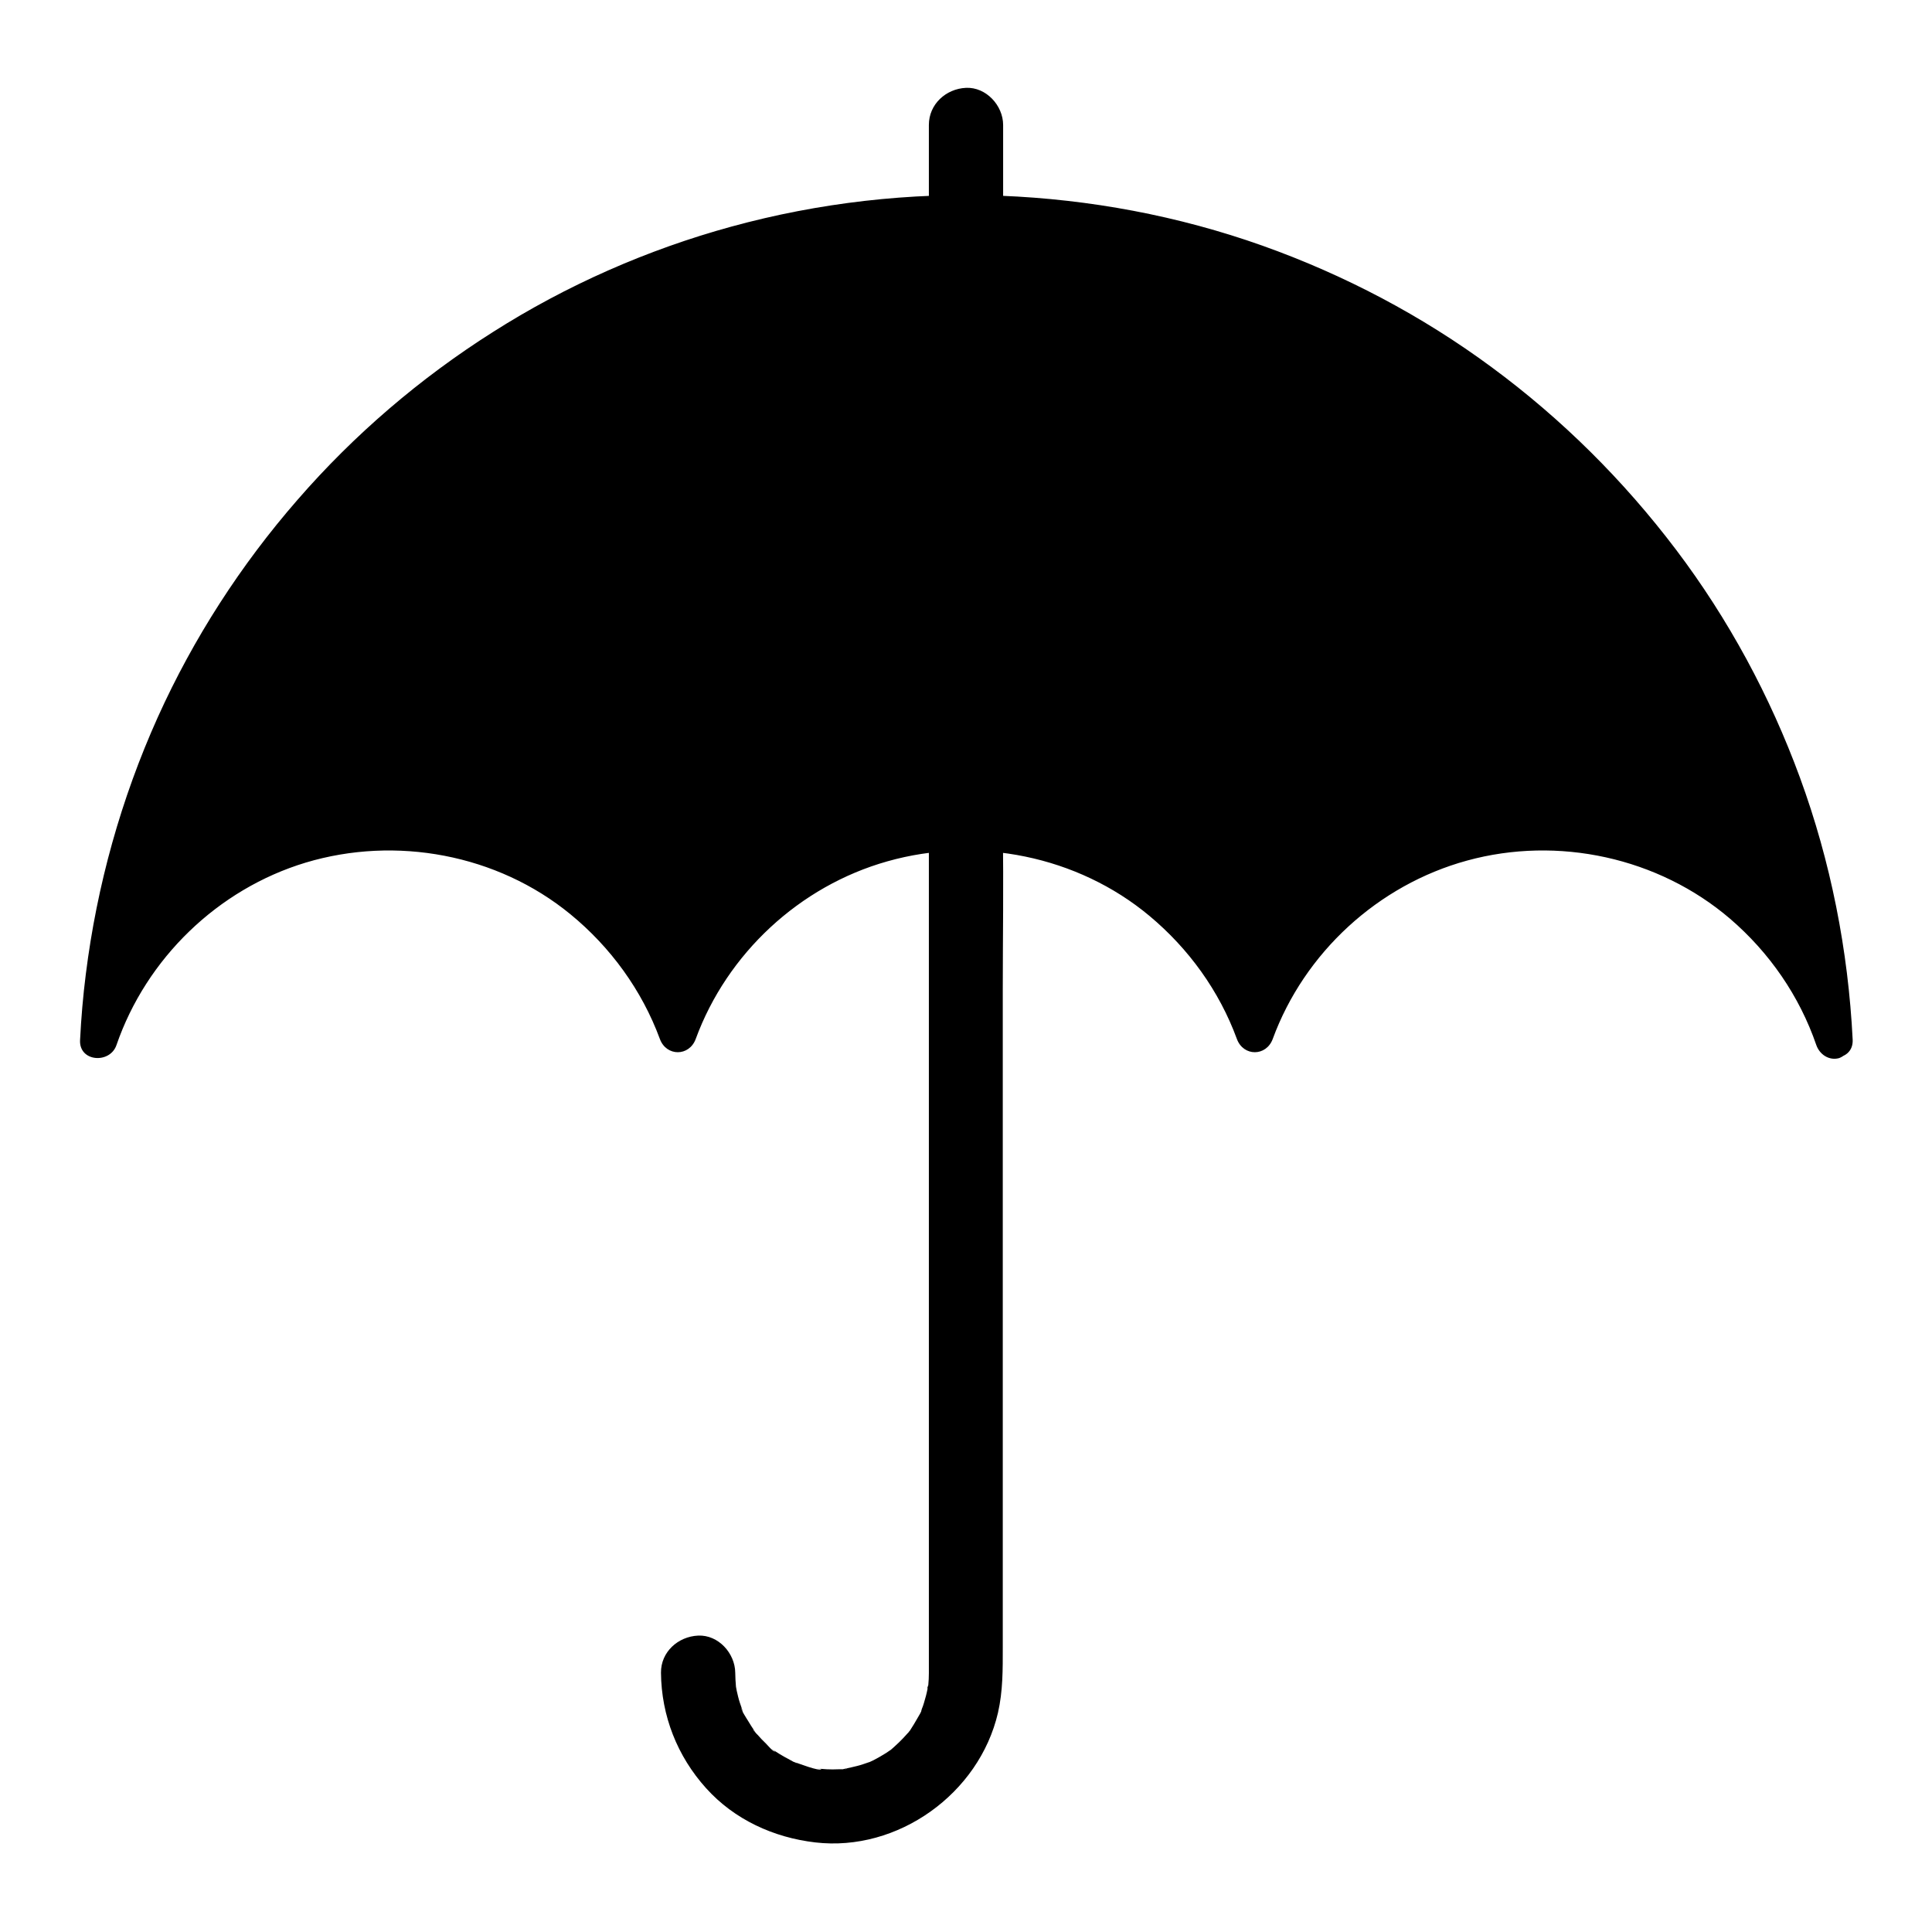
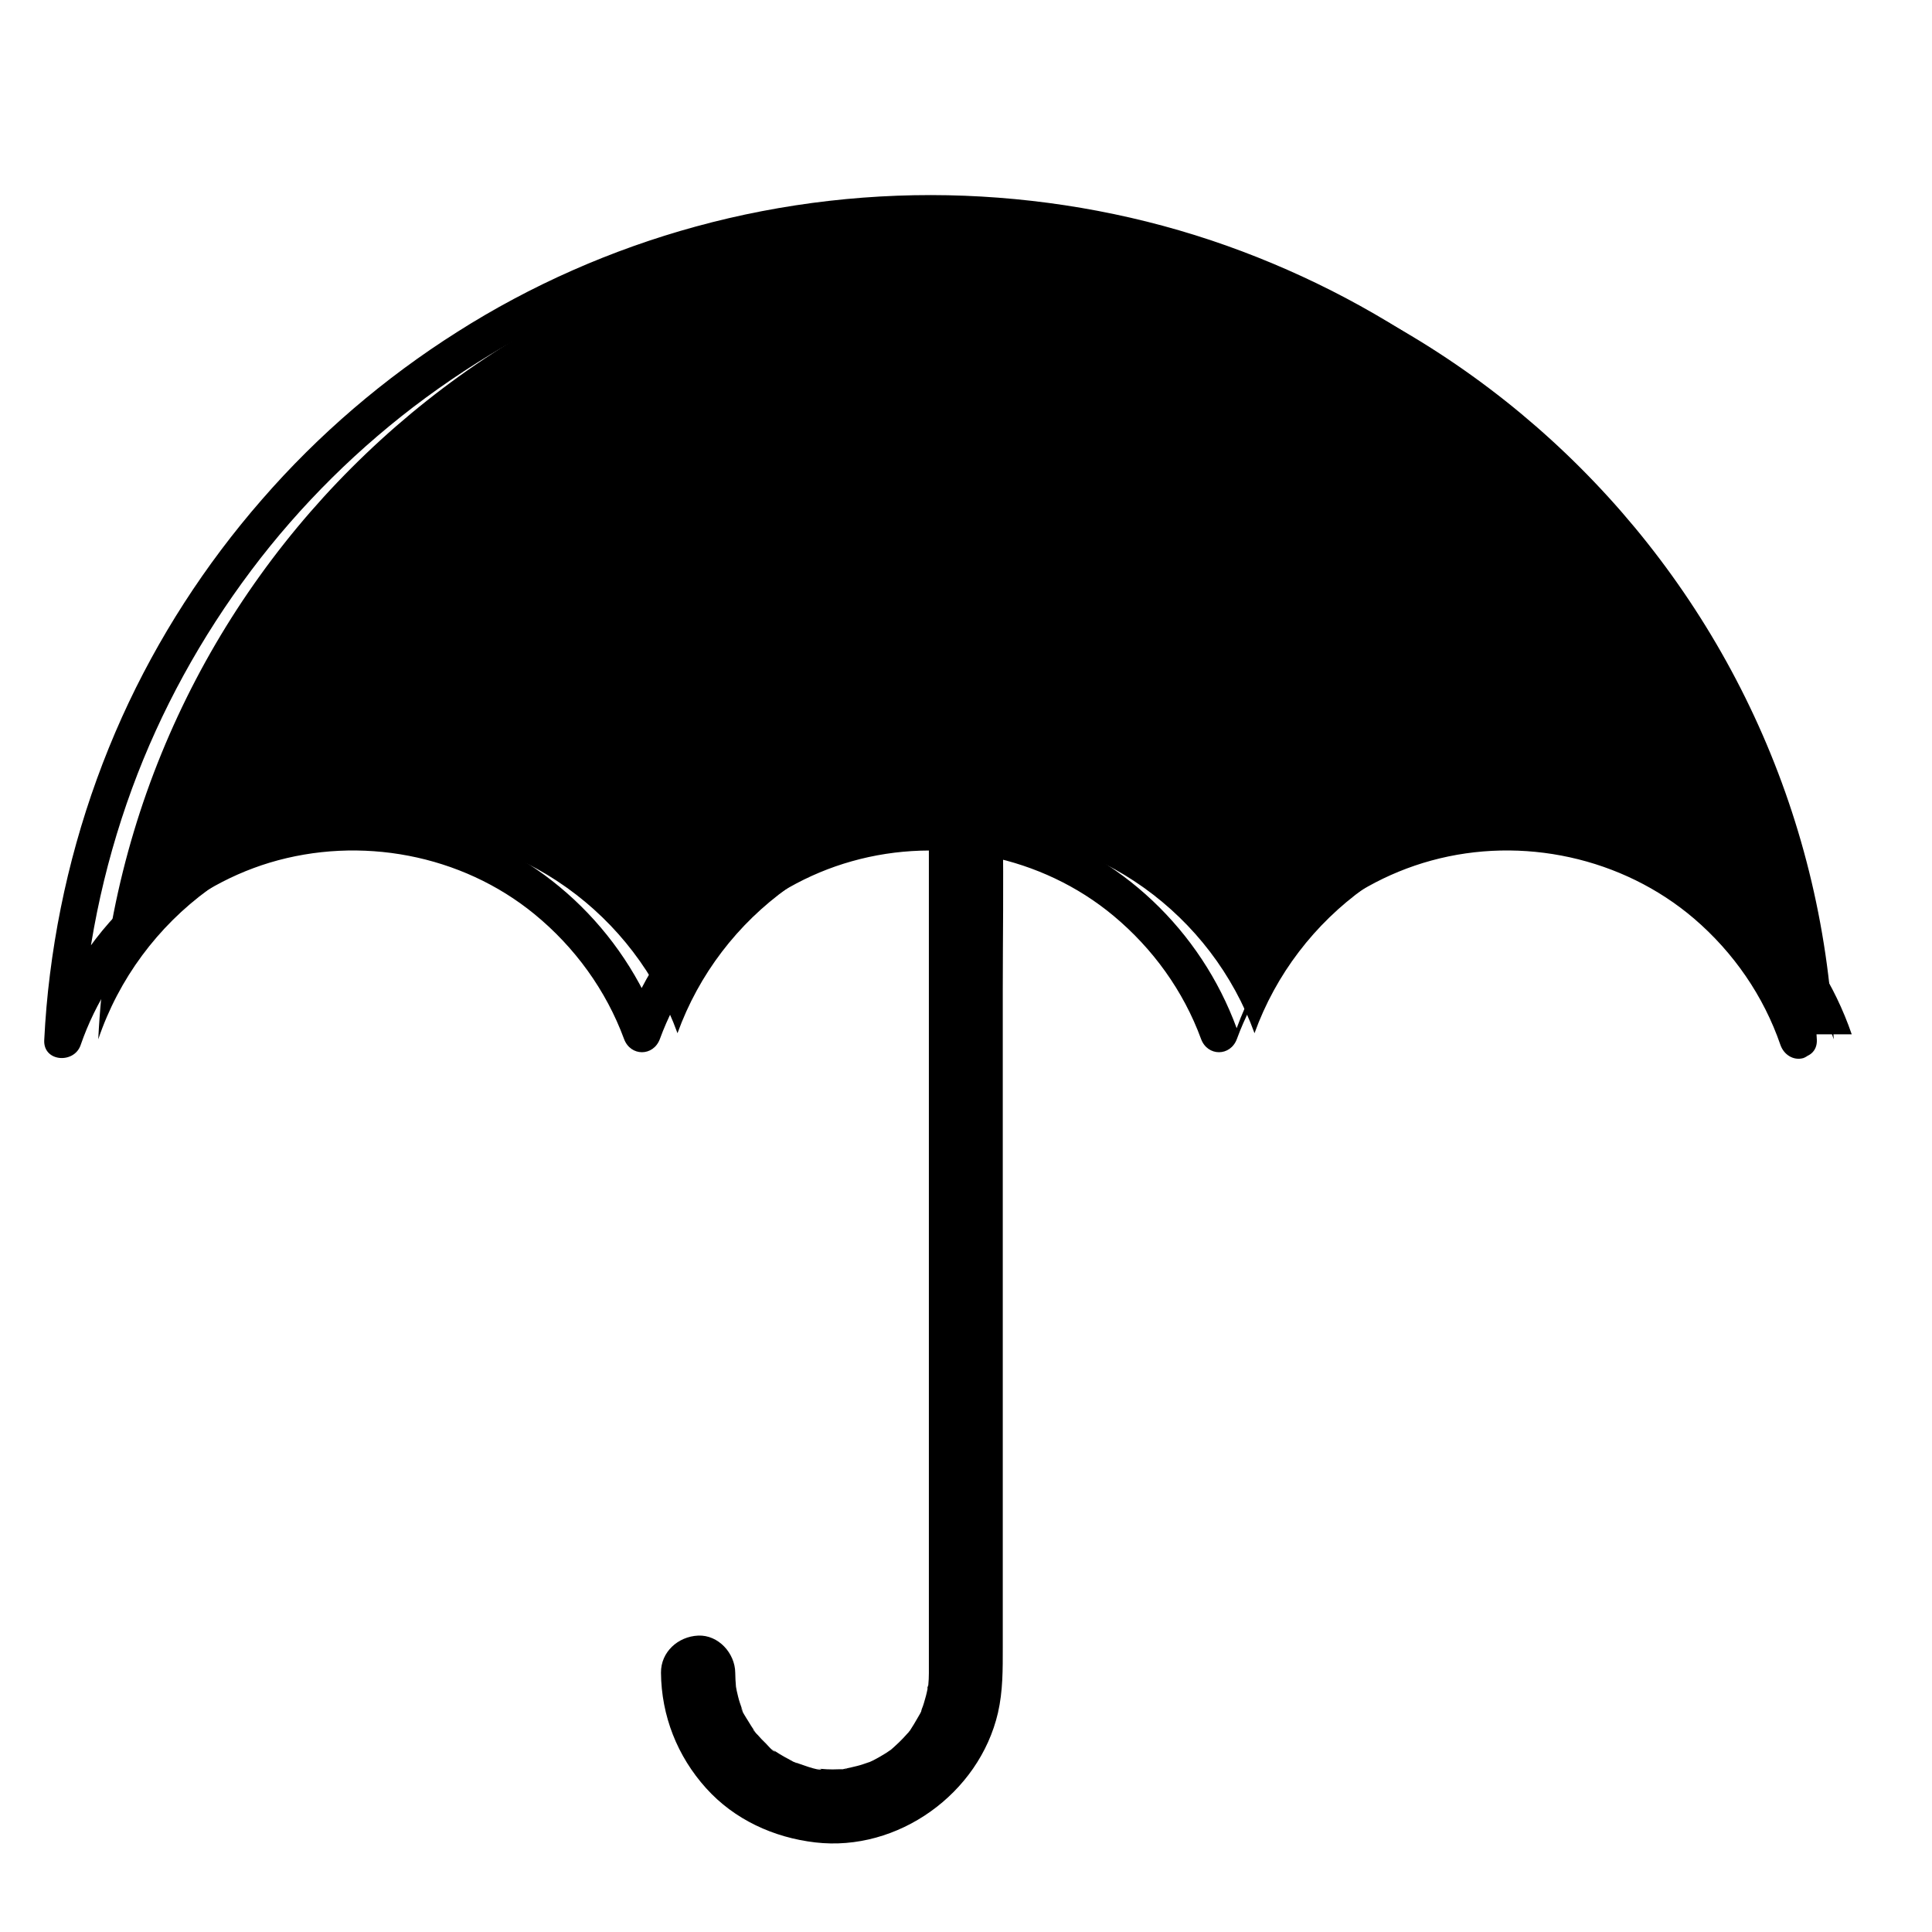
<svg xmlns="http://www.w3.org/2000/svg" fill="#000000" width="800px" height="800px" version="1.1" viewBox="144 144 512 512">
  <g>
    <path d="m629.96 419.43c-10.875-32.129-41.277-55.25-77.047-55.25-35.18 0-65.141 22.336-76.457 53.629-11.316-31.242-41.277-53.629-76.457-53.629s-65.141 22.336-76.457 53.629c-11.316-31.242-41.277-53.629-76.457-53.629-35.77 0-66.176 23.125-77.047 55.25 5.902-121.92 106.62-218.94 229.96-218.94s224.05 97.023 229.96 218.94z" />
-     <path d="m634.73 418.11c-9.055-26.32-30.309-47.184-57.023-55.25-27.453-8.266-57.664-1.918-79.754 16.234-12.004 9.84-20.91 22.879-26.223 37.391h9.496c-9.496-25.879-30.801-46.25-57.367-53.875-27.355-7.871-57.219-1.379-79.066 16.727-11.855 9.789-20.664 22.781-25.977 37.195h9.496c-9.645-26.223-31.34-46.738-58.402-54.168-27.602-7.578-57.562-0.641-79.211 17.957-11.711 10.035-20.418 23.273-25.387 37.836 3.199 0.441 6.445 0.887 9.645 1.328 1.133-22.73 5.707-45.164 13.531-66.52 7.578-20.664 18.352-40.195 31.586-57.809 13.039-17.367 28.781-32.914 46.25-45.758 17.762-13.039 37.391-23.617 58.203-30.945 21.5-7.578 44.035-11.957 66.812-12.793 23.027-0.836 46.102 1.723 68.387 7.824 21.402 5.856 41.82 14.906 60.613 26.766 18.598 11.758 35.375 26.223 49.84 42.805 14.414 16.531 26.371 35.277 35.426 55.25 9.152 20.223 15.352 42.066 18.055 64.109 0.688 5.707 1.18 11.414 1.477 17.121 0.297 6.297 10.137 6.348 9.84 0-1.18-23.664-5.805-47.184-13.973-69.469-7.922-21.598-18.941-42.016-32.816-60.367-13.922-18.402-30.309-34.688-48.855-48.363-18.5-13.676-39.066-24.5-60.762-32.227-22.289-7.922-45.758-12.301-69.371-13.234-23.961-0.934-48.168 1.82-71.34 8.168-22.289 6.102-43.738 15.547-63.223 27.945-19.285 12.203-36.801 27.207-51.758 44.43-15.055 17.27-27.602 36.703-37.047 57.613-9.742 21.648-16.137 44.574-19.09 68.141-0.738 5.805-1.23 11.609-1.523 17.465-0.297 5.805 7.922 6.348 9.645 1.328 7.922-22.977 26.863-41.328 50.137-48.363 23.91-7.184 50.773-2.215 70.16 13.676 10.629 8.707 18.941 20.121 23.715 33.062 1.723 4.676 7.773 4.676 9.496 0 8.316-22.68 27.551-40.539 50.824-47.086 23.812-6.742 50.383-1.426 69.422 14.465 10.383 8.66 18.5 19.875 23.172 32.621 1.723 4.676 7.773 4.676 9.496 0 8.414-22.926 27.945-40.836 51.512-47.281 24.059-6.594 50.676-0.836 69.668 15.398 10.43 8.953 18.402 20.469 22.879 33.504 0.887 2.508 3.394 4.184 6.051 3.445 2.352-0.887 4.172-3.738 3.336-6.297z" />
-     <path d="m409.84 200.49v-23.371c0-5.164-4.527-10.086-9.84-9.84s-9.84 4.328-9.84 9.84v23.371c0 5.164 4.527 10.086 9.84 9.84 5.312-0.246 9.84-4.328 9.84-9.84z" />
+     <path d="m634.73 418.11c-9.055-26.32-30.309-47.184-57.023-55.25-27.453-8.266-57.664-1.918-79.754 16.234-12.004 9.84-20.91 22.879-26.223 37.391c-9.496-25.879-30.801-46.25-57.367-53.875-27.355-7.871-57.219-1.379-79.066 16.727-11.855 9.789-20.664 22.781-25.977 37.195h9.496c-9.645-26.223-31.34-46.738-58.402-54.168-27.602-7.578-57.562-0.641-79.211 17.957-11.711 10.035-20.418 23.273-25.387 37.836 3.199 0.441 6.445 0.887 9.645 1.328 1.133-22.73 5.707-45.164 13.531-66.52 7.578-20.664 18.352-40.195 31.586-57.809 13.039-17.367 28.781-32.914 46.25-45.758 17.762-13.039 37.391-23.617 58.203-30.945 21.5-7.578 44.035-11.957 66.812-12.793 23.027-0.836 46.102 1.723 68.387 7.824 21.402 5.856 41.82 14.906 60.613 26.766 18.598 11.758 35.375 26.223 49.84 42.805 14.414 16.531 26.371 35.277 35.426 55.25 9.152 20.223 15.352 42.066 18.055 64.109 0.688 5.707 1.18 11.414 1.477 17.121 0.297 6.297 10.137 6.348 9.84 0-1.18-23.664-5.805-47.184-13.973-69.469-7.922-21.598-18.941-42.016-32.816-60.367-13.922-18.402-30.309-34.688-48.855-48.363-18.5-13.676-39.066-24.5-60.762-32.227-22.289-7.922-45.758-12.301-69.371-13.234-23.961-0.934-48.168 1.82-71.34 8.168-22.289 6.102-43.738 15.547-63.223 27.945-19.285 12.203-36.801 27.207-51.758 44.43-15.055 17.27-27.602 36.703-37.047 57.613-9.742 21.648-16.137 44.574-19.09 68.141-0.738 5.805-1.23 11.609-1.523 17.465-0.297 5.805 7.922 6.348 9.645 1.328 7.922-22.977 26.863-41.328 50.137-48.363 23.91-7.184 50.773-2.215 70.16 13.676 10.629 8.707 18.941 20.121 23.715 33.062 1.723 4.676 7.773 4.676 9.496 0 8.316-22.68 27.551-40.539 50.824-47.086 23.812-6.742 50.383-1.426 69.422 14.465 10.383 8.66 18.5 19.875 23.172 32.621 1.723 4.676 7.773 4.676 9.496 0 8.414-22.926 27.945-40.836 51.512-47.281 24.059-6.594 50.676-0.836 69.668 15.398 10.43 8.953 18.402 20.469 22.879 33.504 0.887 2.508 3.394 4.184 6.051 3.445 2.352-0.887 4.172-3.738 3.336-6.297z" />
    <path d="m390.16 364.18v32.621 72.867 75.523 41.277 0.934c0 1.031-0.051 2.066-0.148 3.102-0.098 0.887-0.641 1.918 0.051-0.297-0.148 0.395-0.148 0.887-0.246 1.328-0.246 1.277-0.59 2.559-0.984 3.836-0.148 0.543-0.344 1.031-0.543 1.523-0.543 1.77 0.344 0.195 0.148-0.246 0.148 0.344-1.23 2.559-1.426 2.902-0.543 0.934-1.082 1.871-1.672 2.754 0.051-0.051-0.688 1.082-0.738 1.031 0.887-1.133 1.031-1.277 0.344-0.492-0.195 0.246-0.395 0.492-0.641 0.738-1.328 1.523-2.805 2.902-4.328 4.231-1.672 1.477 1.82-1.18-0.051 0-0.344 0.246-0.688 0.492-1.082 0.738-1.082 0.688-2.215 1.328-3.344 1.918-0.492 0.246-0.984 0.441-1.477 0.688-1.18 0.688 2.312-0.789 0.246-0.148-1.031 0.344-2.066 0.738-3.102 0.984-1.082 0.297-2.164 0.492-3.246 0.738-1.477 0.297 0.543 0.051 0.641-0.051-0.195 0.246-2.016 0.195-2.363 0.195-1.031 0.051-2.066 0.051-3.102 0-0.688-0.051-1.379-0.098-2.016-0.148-1.969-0.148 0.641 0.051 0.59 0.098-0.492 0.688-6.199-1.574-7.035-1.82-1.82-0.59 0.59 0.246 0.543 0.246-0.195 0.098-1.574-0.738-1.77-0.836-0.934-0.492-1.918-1.031-2.805-1.574-0.344-0.246-0.738-0.441-1.082-0.688-0.195-0.098-0.344-0.246-0.543-0.344-0.836-0.641-0.688-0.492 0.441 0.395-0.59 0-1.969-1.672-2.41-2.117-0.789-0.738-1.523-1.523-2.215-2.312-0.195-0.195-1.23-1.18-1.23-1.477 0 0 1.426 2.016 0.395 0.441-0.59-0.887-1.18-1.77-1.723-2.707-0.297-0.492-1.969-3-1.77-3.445-0.051 0.148 0.738 1.969 0.246 0.543-0.195-0.641-0.441-1.23-0.641-1.871-0.344-1.031-0.59-2.117-0.836-3.199-0.098-0.441-0.148-0.887-0.246-1.328-0.441-2.215 0.148 1.77 0.051 0.297-0.098-1.23-0.195-2.508-0.195-3.738-0.051-5.164-4.477-10.086-9.84-9.84-5.312 0.246-9.891 4.328-9.84 9.84 0.098 11.414 4.328 22.141 11.957 30.602 7.477 8.316 17.91 13.086 28.93 14.367 21.895 2.559 43.445-12.941 48.414-34.34 1.328-5.805 1.277-11.512 1.277-17.418v-22.68-73.848-77.934c0-13.777 0.246-27.602 0-41.426v-0.641c0-5.164-4.527-10.086-9.84-9.84-5.223 0.453-9.746 4.539-9.746 10.047z" />
  </g>
</svg>